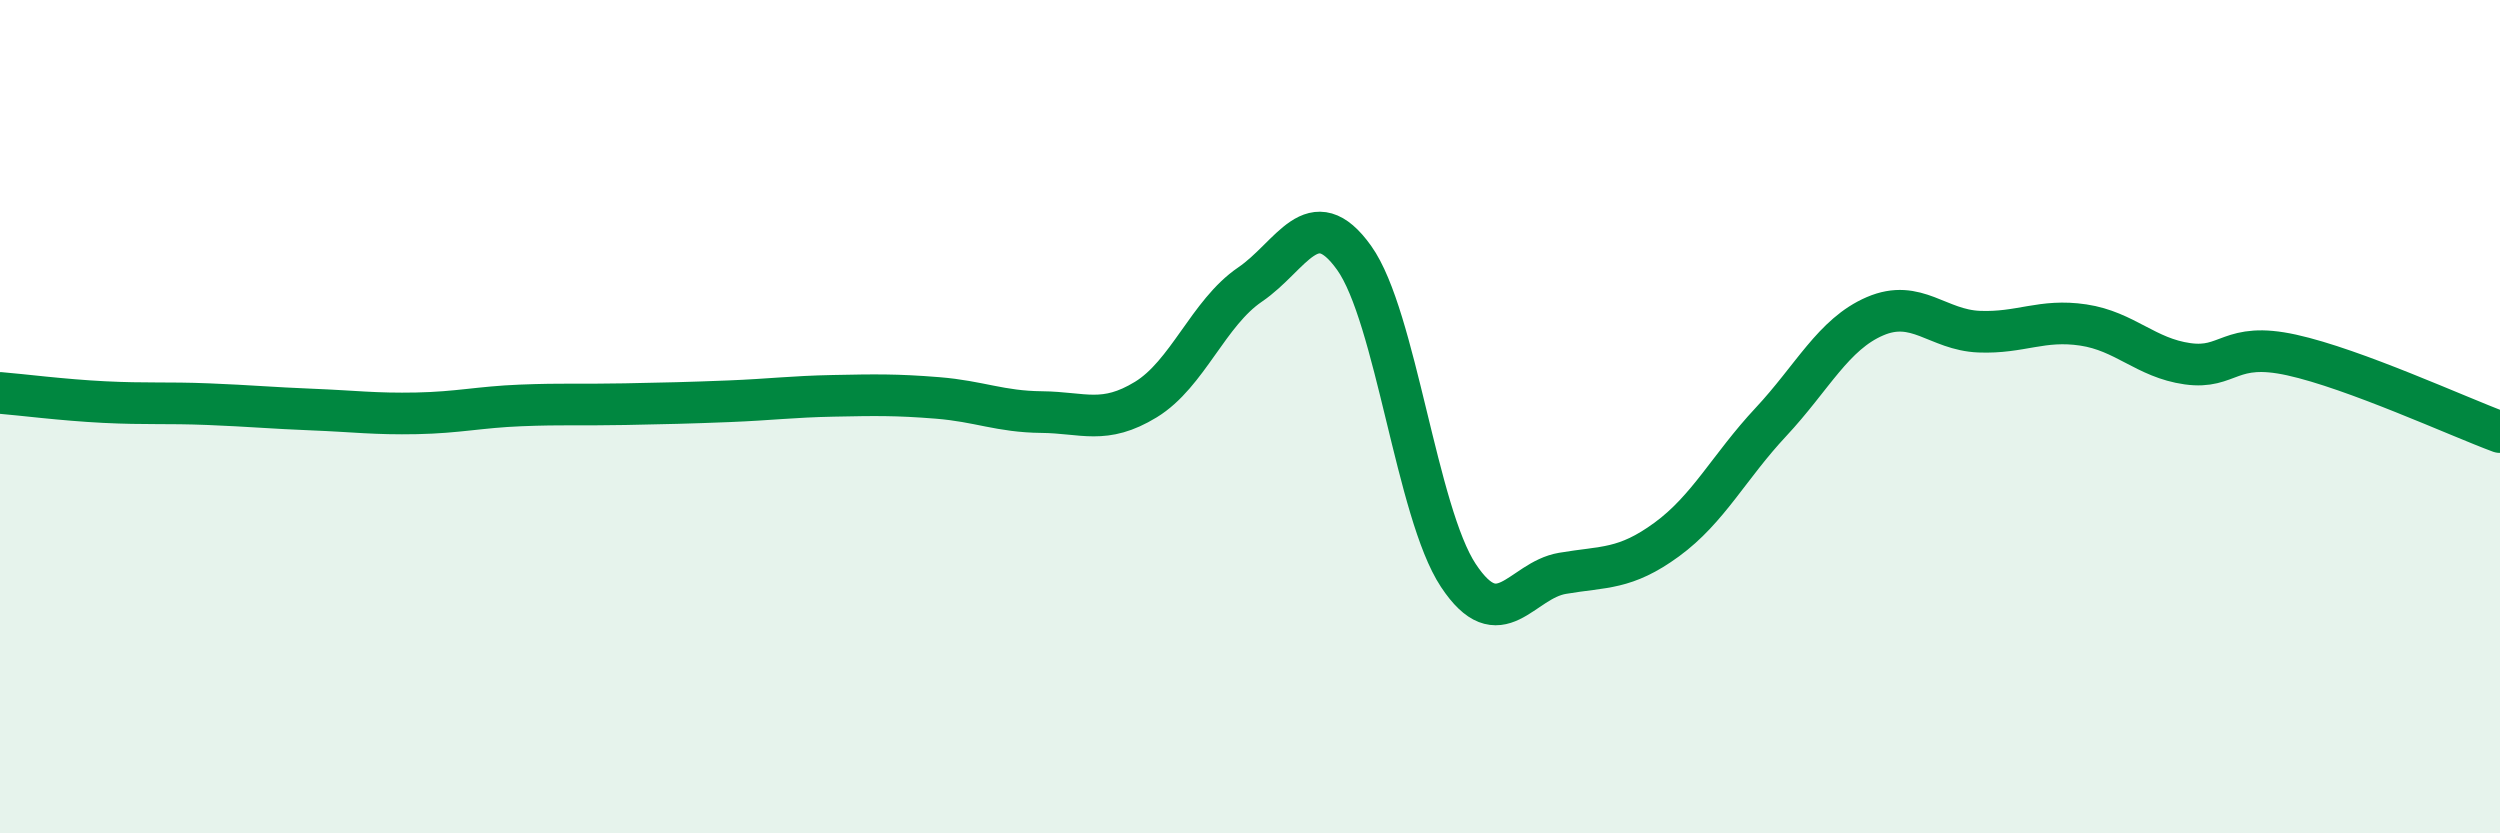
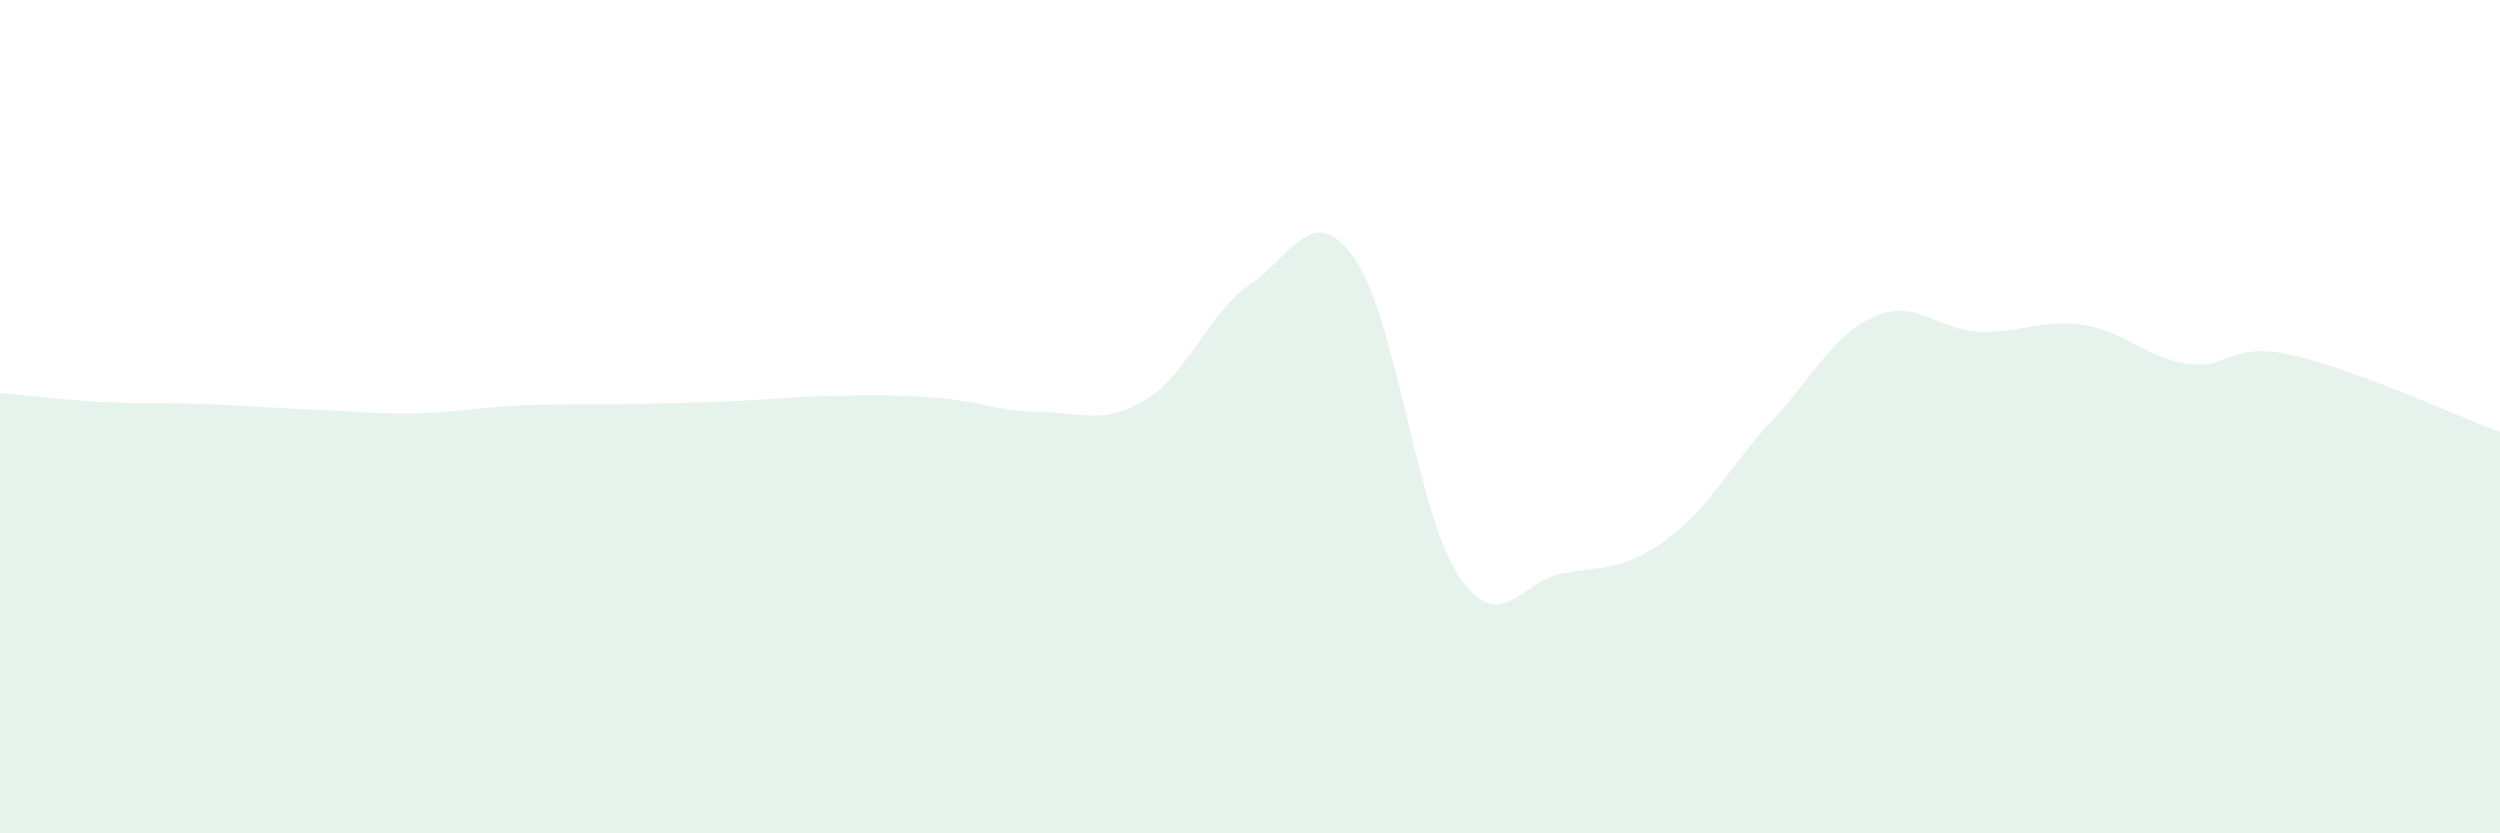
<svg xmlns="http://www.w3.org/2000/svg" width="60" height="20" viewBox="0 0 60 20">
  <path d="M 0,9.43 C 0.5,9.47 1.5,9.6 2.5,9.65 C 3.5,9.7 4,9.66 5,9.7 C 6,9.74 6.5,9.79 7.5,9.83 C 8.5,9.87 9,9.94 10,9.92 C 11,9.9 11.5,9.77 12.5,9.73 C 13.5,9.69 14,9.72 15,9.7 C 16,9.68 16.5,9.67 17.5,9.63 C 18.5,9.59 19,9.52 20,9.5 C 21,9.48 21.5,9.47 22.5,9.55 C 23.5,9.63 24,9.88 25,9.89 C 26,9.9 26.5,10.2 27.5,9.59 C 28.5,8.98 29,7.51 30,6.83 C 31,6.15 31.5,4.79 32.5,6.19 C 33.5,7.59 34,12.3 35,13.81 C 36,15.32 36.5,13.93 37.5,13.76 C 38.5,13.59 39,13.68 40,12.95 C 41,12.22 41.5,11.2 42.5,10.13 C 43.5,9.06 44,8.02 45,7.59 C 46,7.16 46.5,7.92 47.5,7.96 C 48.5,8 49,7.65 50,7.8 C 51,7.95 51.5,8.59 52.5,8.73 C 53.5,8.87 53.5,8.19 55,8.52 C 56.5,8.85 59,10 60,10.37L60 20L0 20Z" fill="#008740" opacity="0.1" stroke-linecap="round" stroke-linejoin="round" />
-   <path d="M 0,9.43 C 0.5,9.47 1.5,9.6 2.5,9.65 C 3.5,9.7 4,9.66 5,9.7 C 6,9.74 6.5,9.79 7.5,9.83 C 8.5,9.87 9,9.94 10,9.92 C 11,9.9 11.5,9.77 12.5,9.73 C 13.5,9.69 14,9.72 15,9.7 C 16,9.68 16.5,9.67 17.5,9.63 C 18.5,9.59 19,9.52 20,9.5 C 21,9.48 21.5,9.47 22.5,9.55 C 23.5,9.63 24,9.88 25,9.89 C 26,9.9 26.5,10.2 27.5,9.59 C 28.5,8.98 29,7.51 30,6.83 C 31,6.15 31.5,4.79 32.5,6.19 C 33.5,7.59 34,12.3 35,13.81 C 36,15.32 36.5,13.93 37.5,13.76 C 38.5,13.59 39,13.68 40,12.95 C 41,12.22 41.5,11.2 42.5,10.13 C 43.5,9.06 44,8.02 45,7.59 C 46,7.16 46.5,7.92 47.5,7.96 C 48.5,8 49,7.65 50,7.8 C 51,7.95 51.5,8.59 52.5,8.73 C 53.5,8.87 53.5,8.19 55,8.52 C 56.5,8.85 59,10 60,10.37" stroke="#008740" stroke-width="1" fill="none" stroke-linecap="round" stroke-linejoin="round" />
</svg>